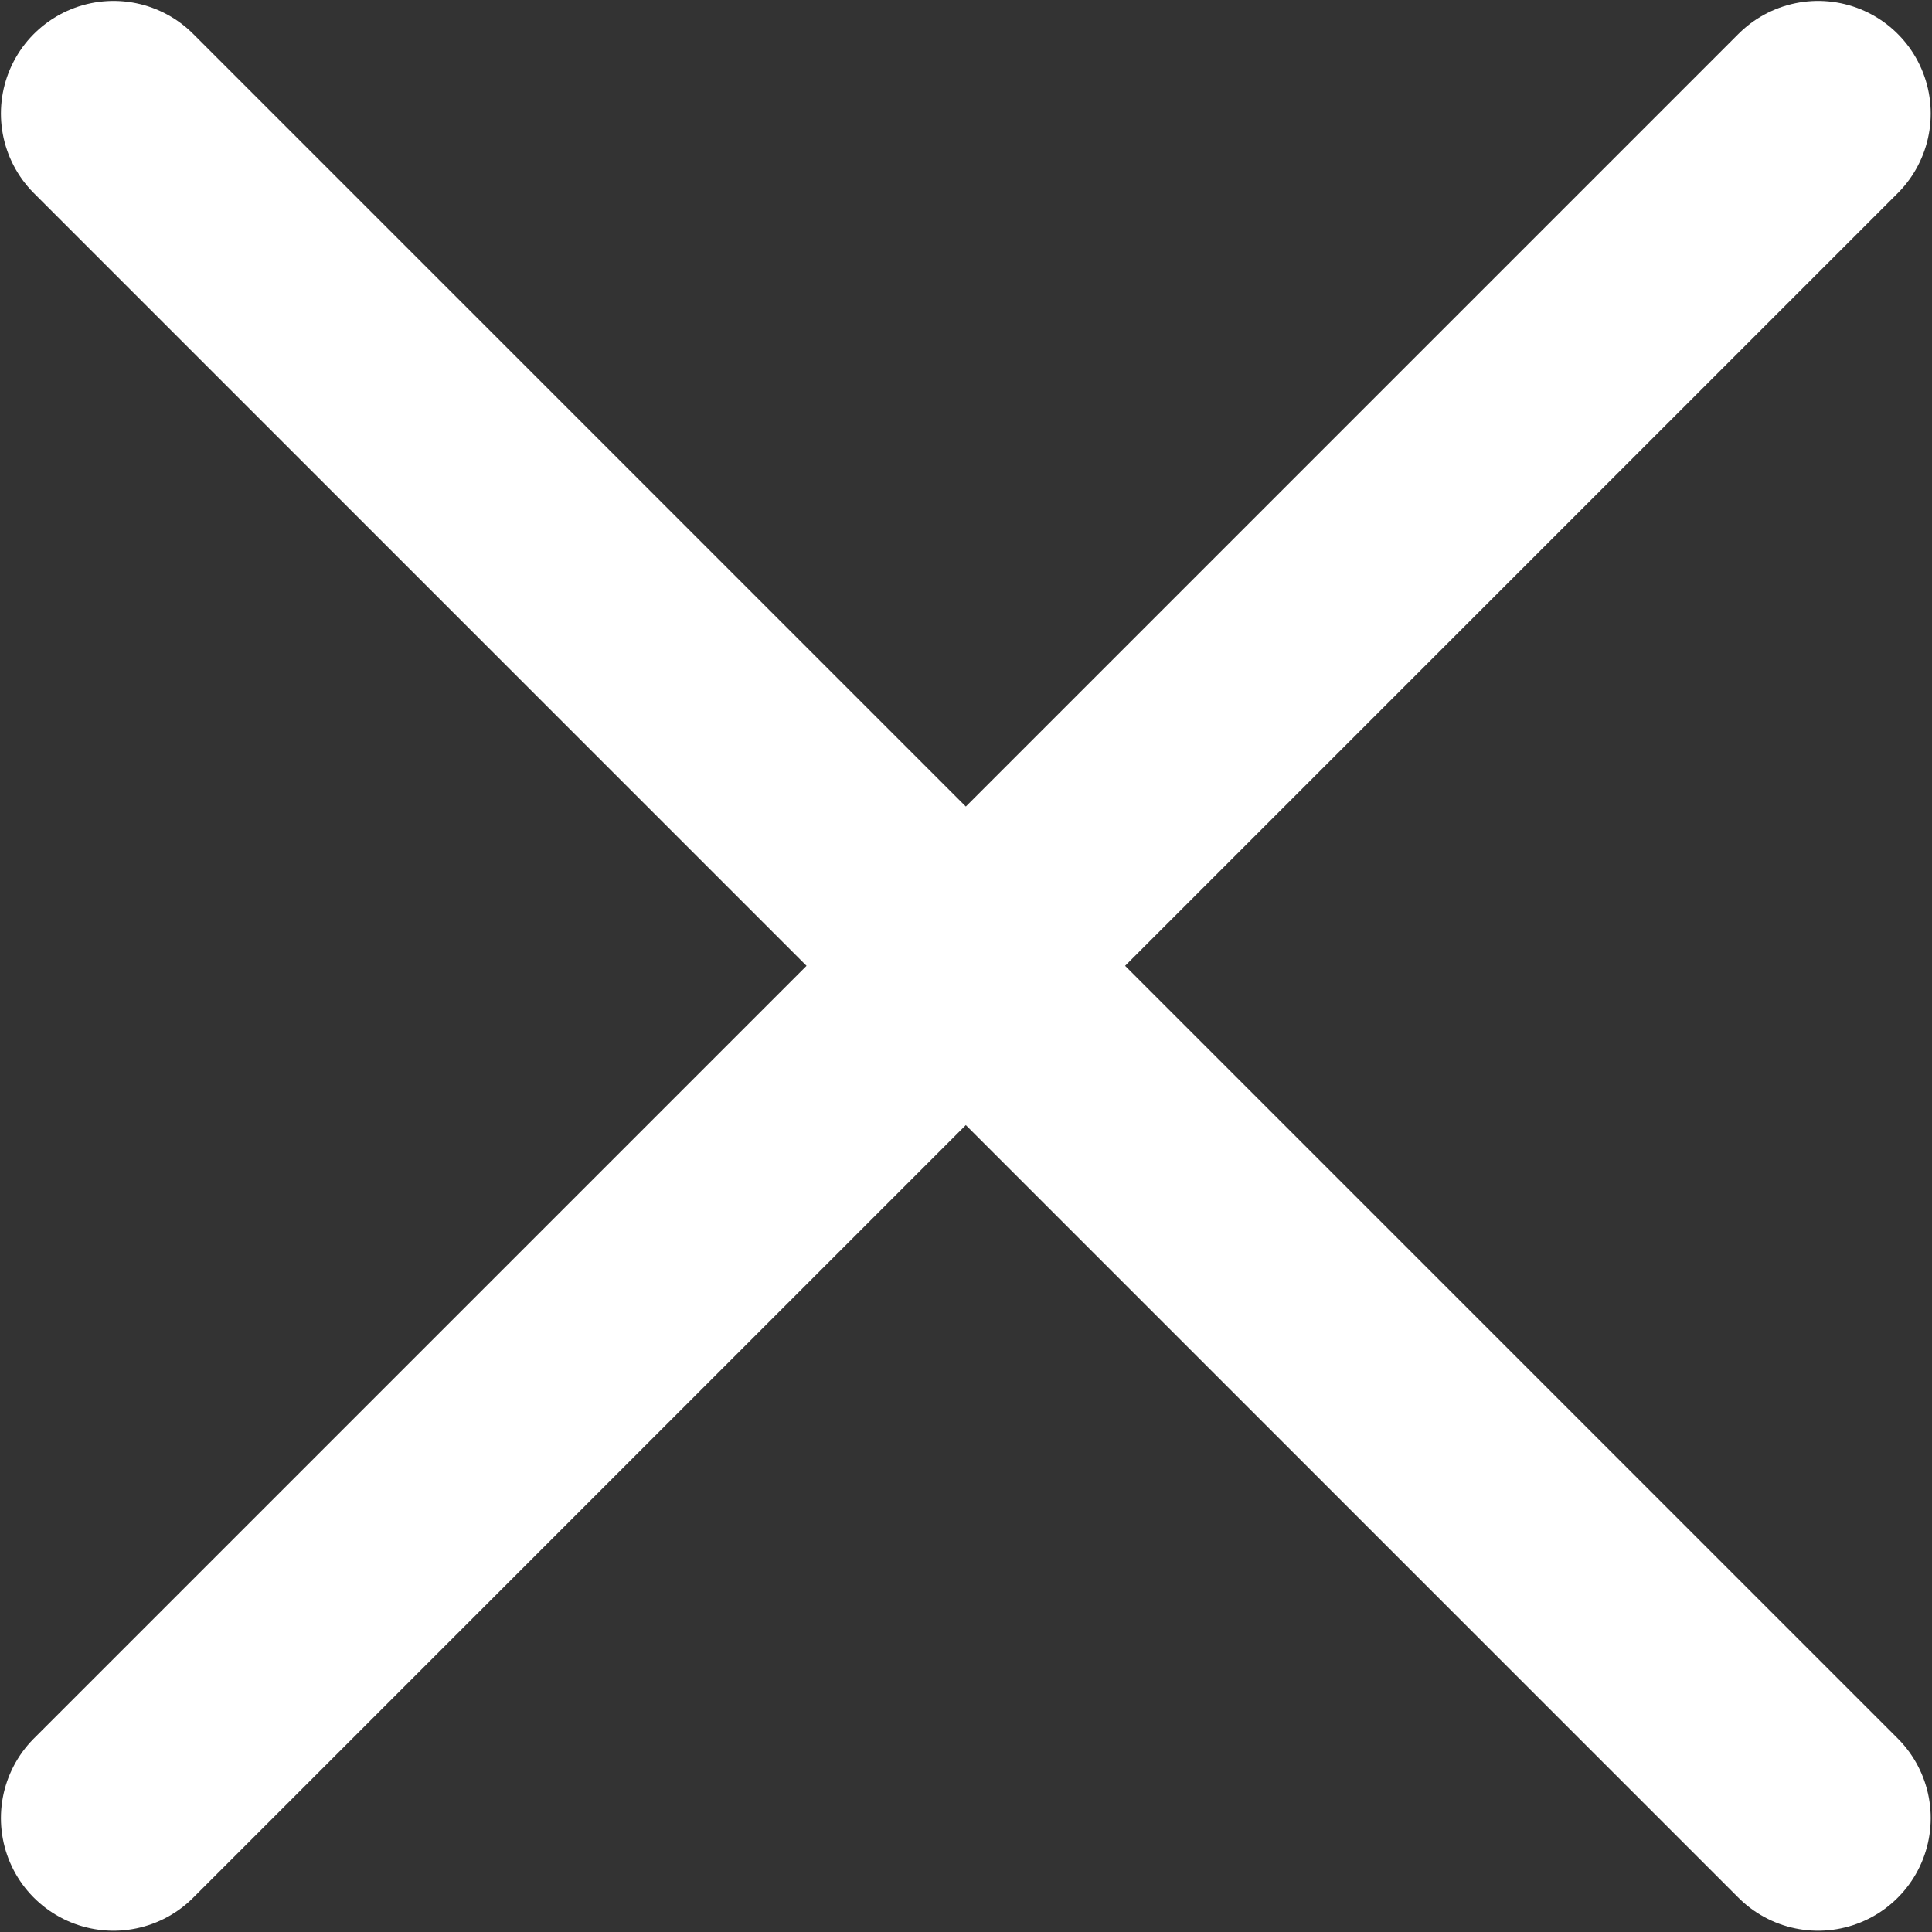
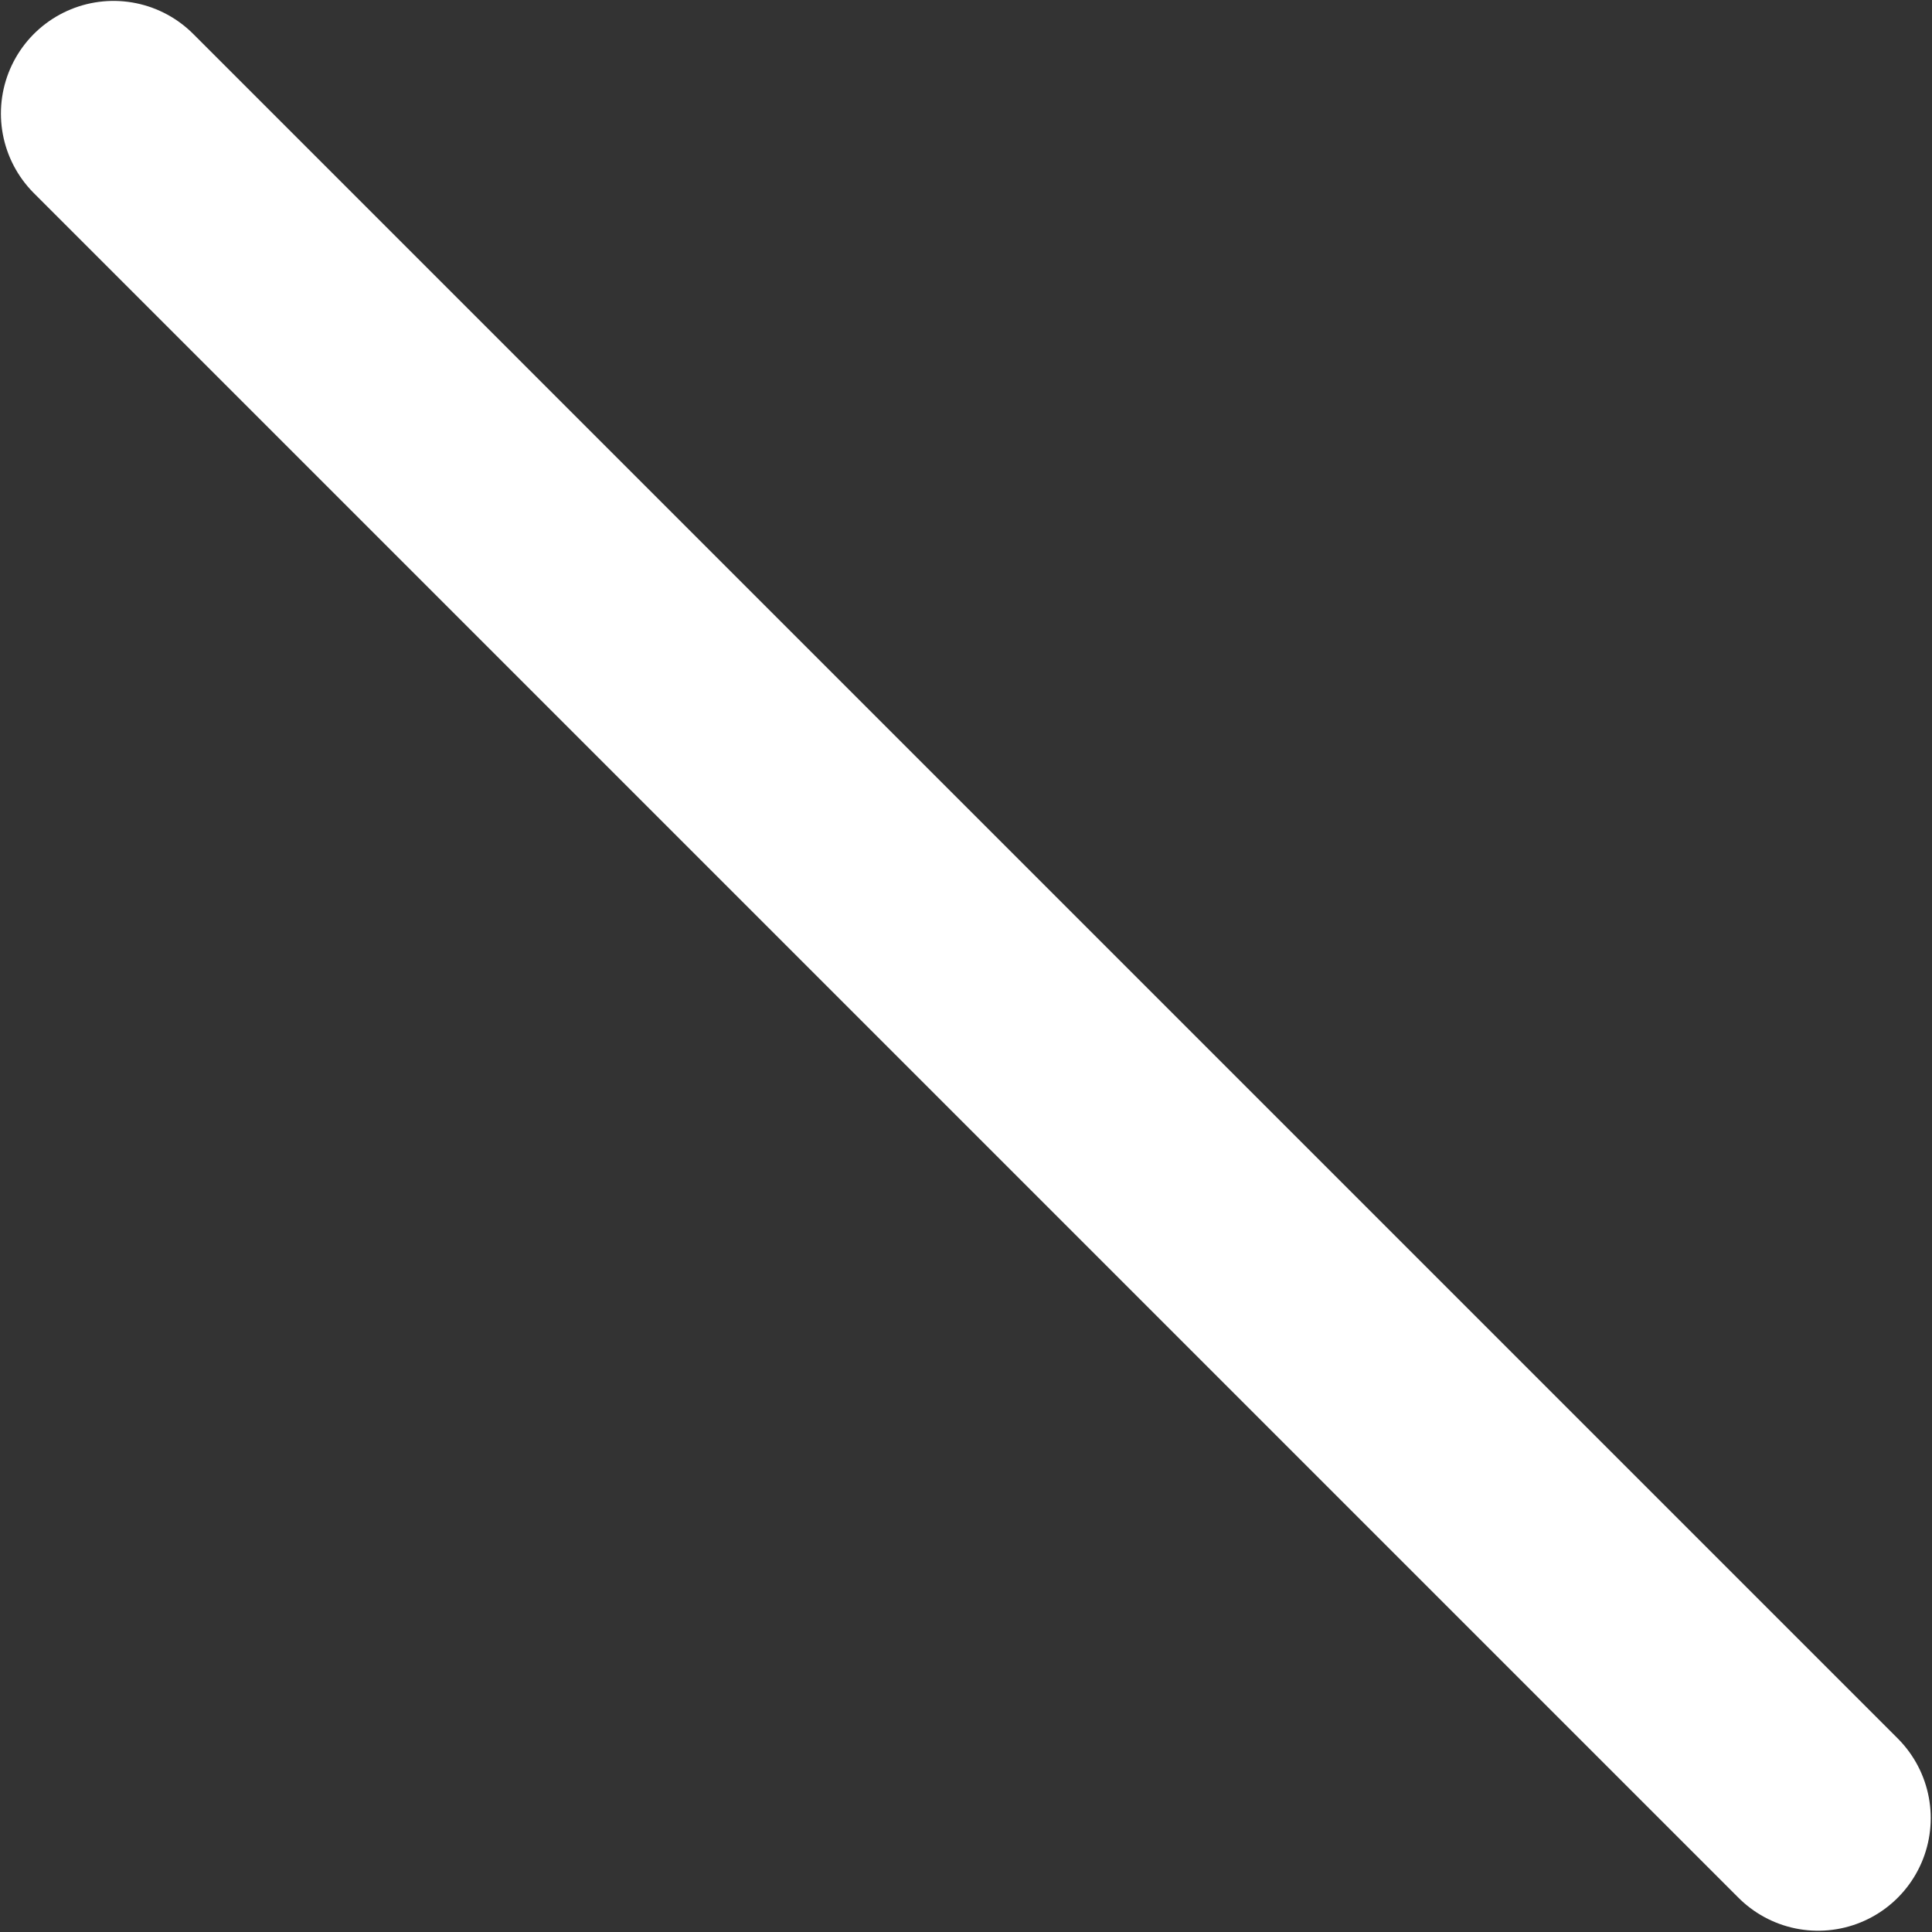
<svg xmlns="http://www.w3.org/2000/svg" width="20" height="20" viewBox="0 0 5.292 5.292" stroke="#fff" fill="none" stroke-linecap="round" stroke-linejoin="round" stroke-width=".617">
  <rect x="0" y="0" width="5.292" height="5.292" fill="#333333" stroke="none" />
  <path d="M.311.311L4.98 4.98" />
-   <path d="M4.98.311L.311 4.98" />
</svg>